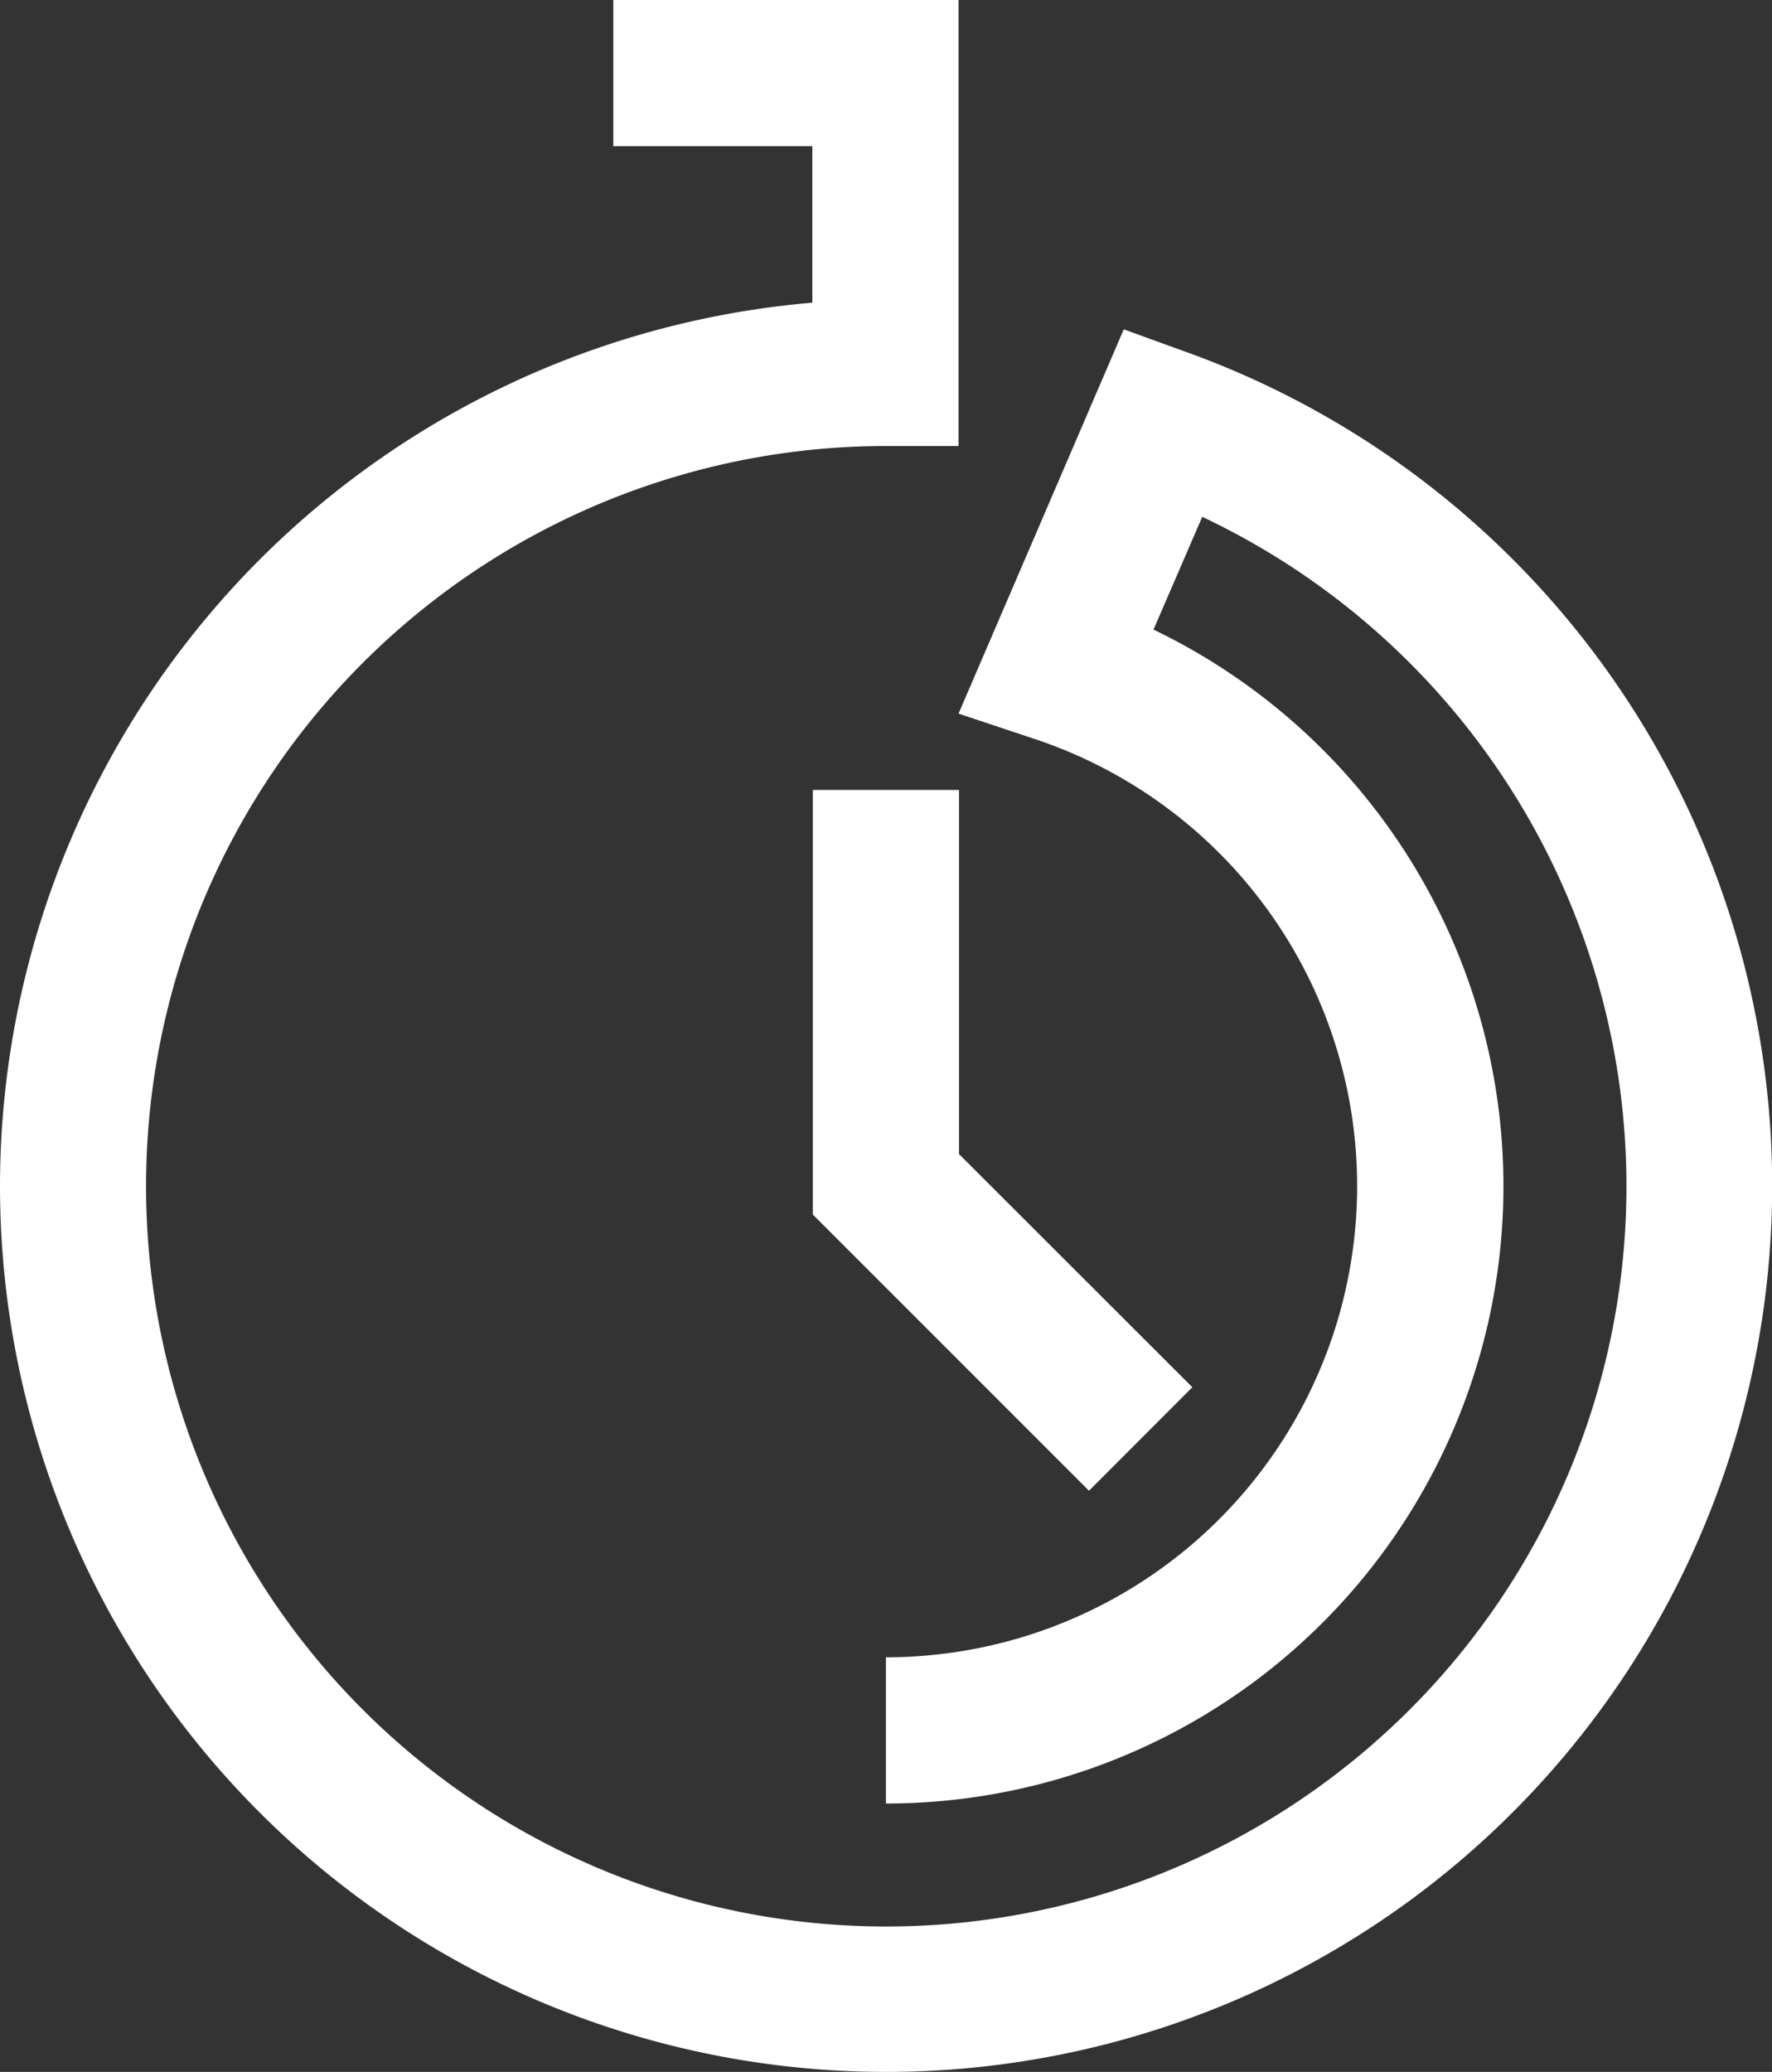
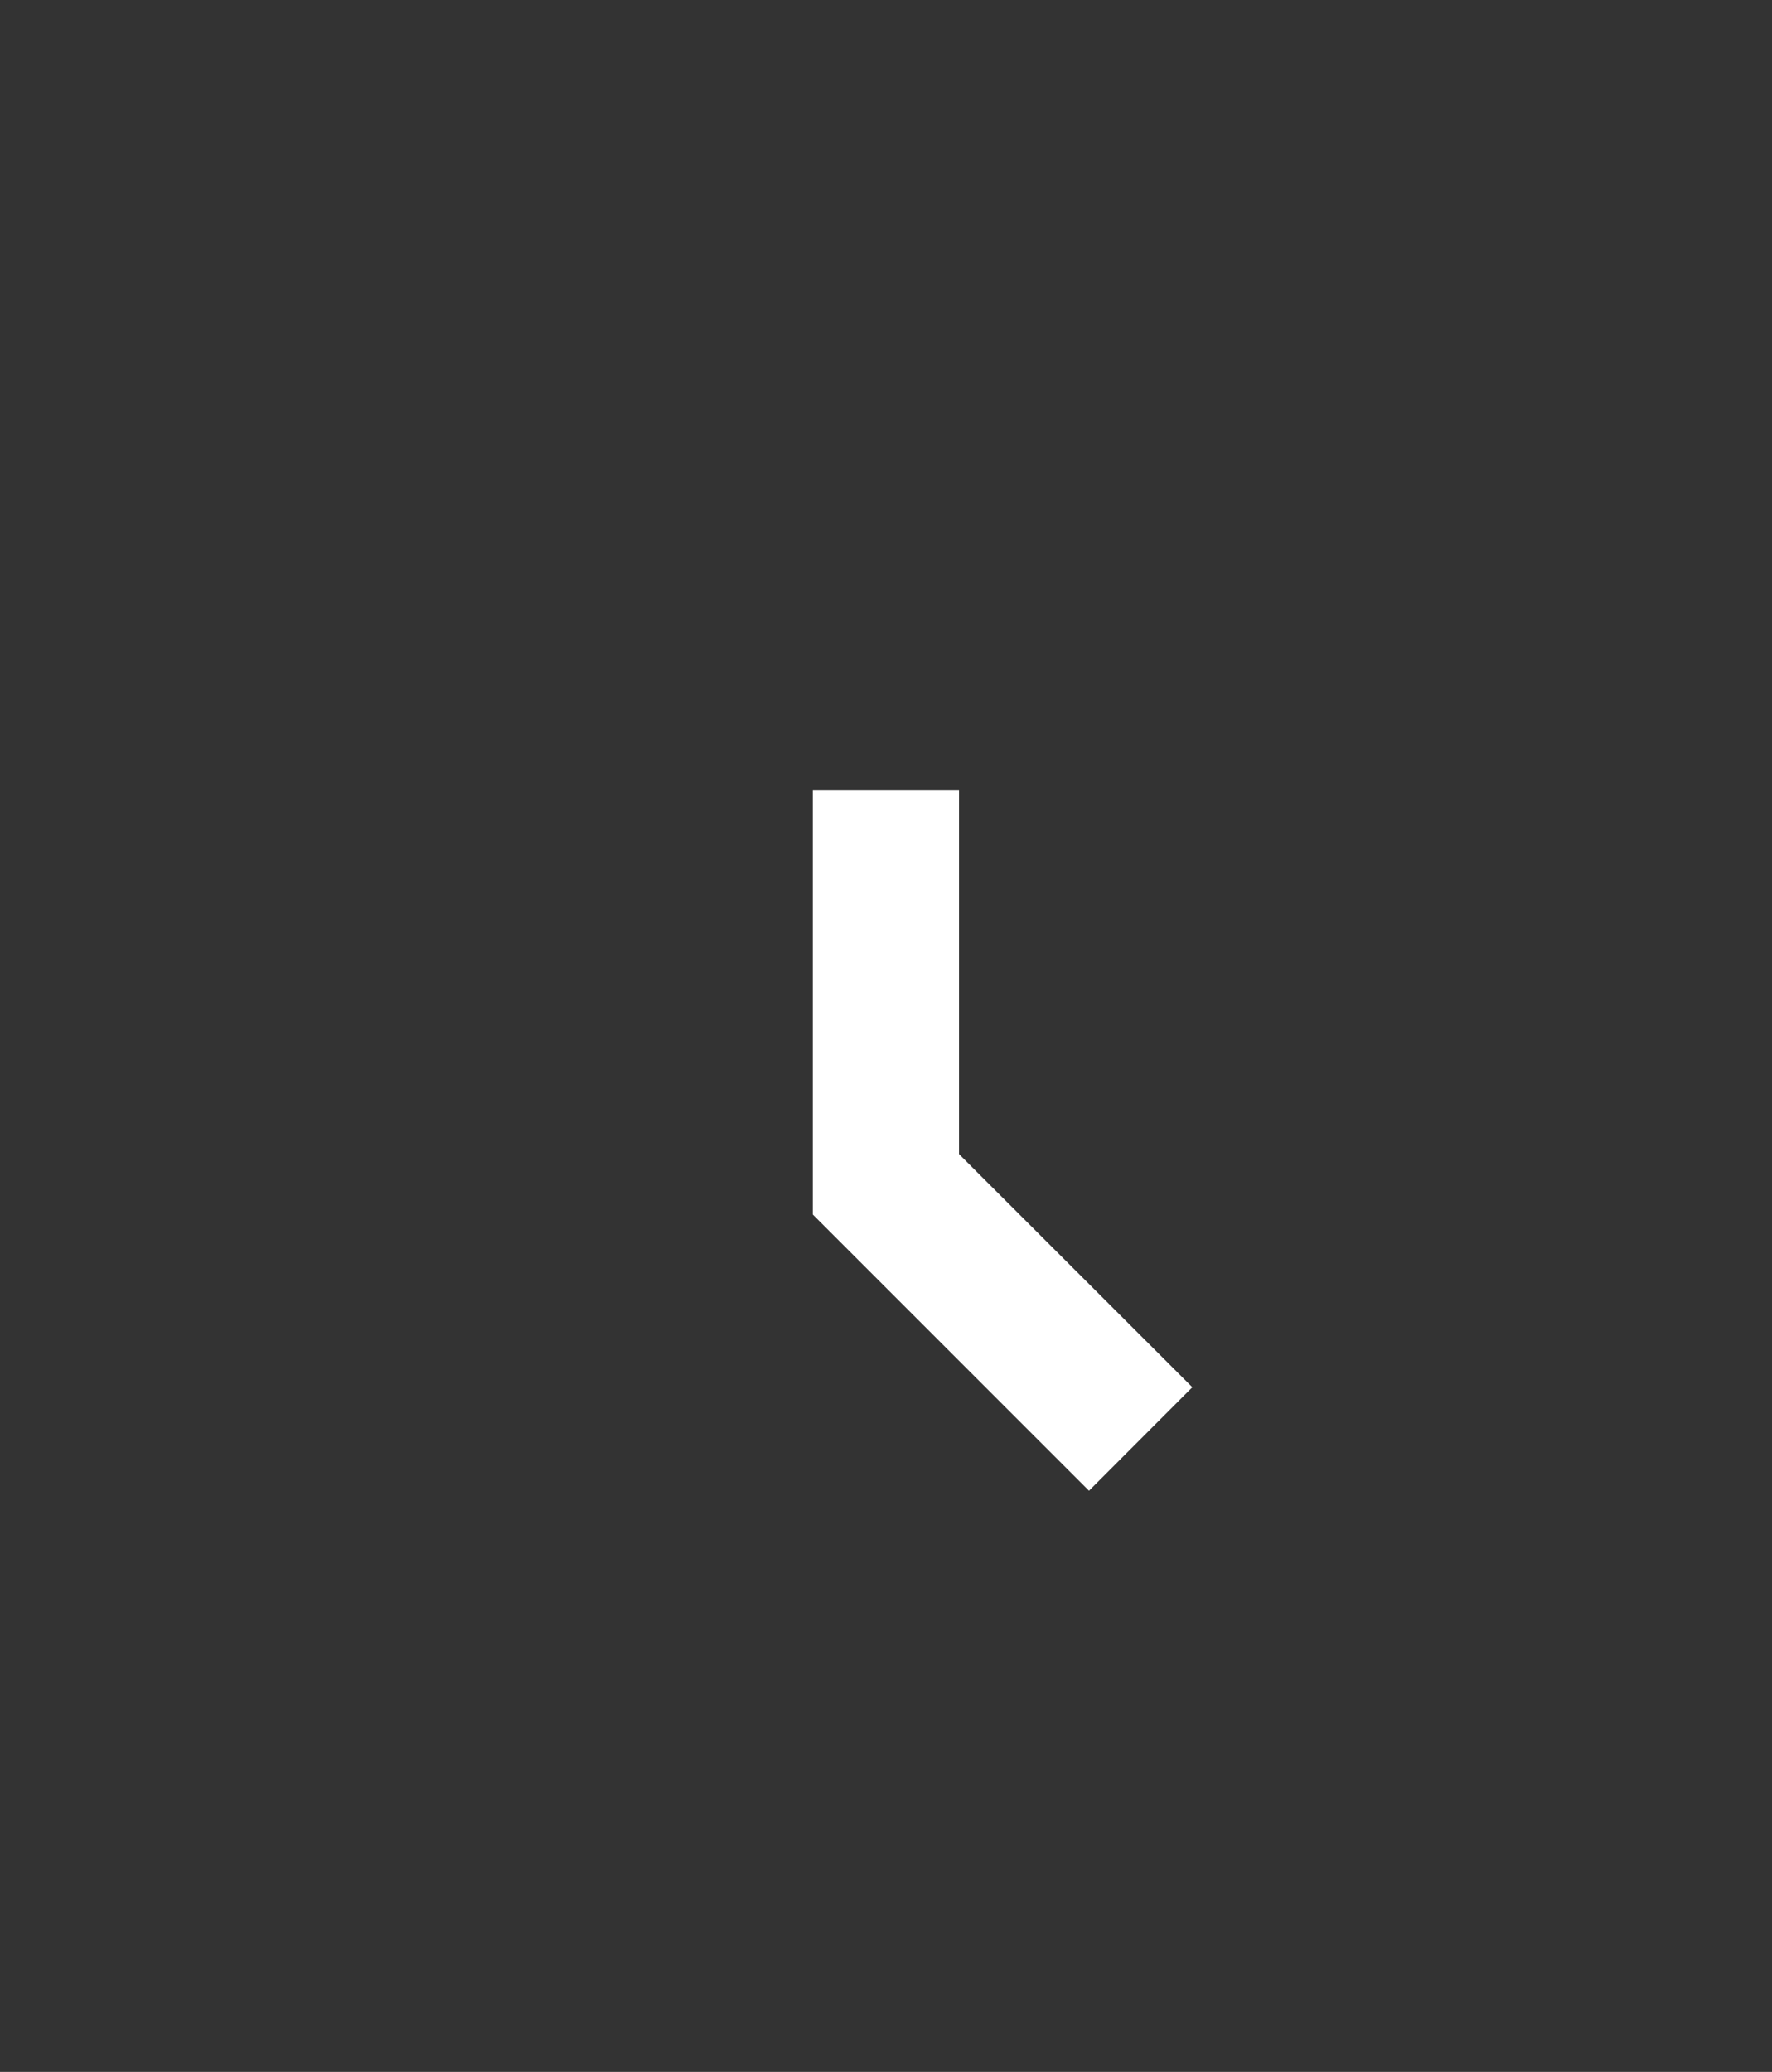
<svg xmlns="http://www.w3.org/2000/svg" viewBox="0 0 109.07 127.52">
  <rect x="0" y="0" width="109.07" height="127.52" fill="#333333" stroke="none" />
  <defs>
    <style>.cls-1{fill:#fff;}</style>
  </defs>
  <g id="Layer_2" data-name="Layer 2">
    <g id="Layer_1-2" data-name="Layer 1">
      <polygon class="cls-1" points="50.03 48.62 50.03 74.75 67.03 91.75 73.39 85.38 59.03 71.03 59.03 48.62 50.03 48.62" />
-       <path class="cls-1" d="M0,73A54.54,54.54,0,1,0,73.17,21.72l-4-1.45L59,43.92l4.65,1.55A29,29,0,0,1,54.53,102v9A38,38,0,0,0,71,38.75l3-6.94a45.56,45.56,0,1,1-19.48-4.36H59V0H37.75V9H50v9.63A54.61,54.61,0,0,0,0,73Z" />
    </g>
  </g>
</svg>